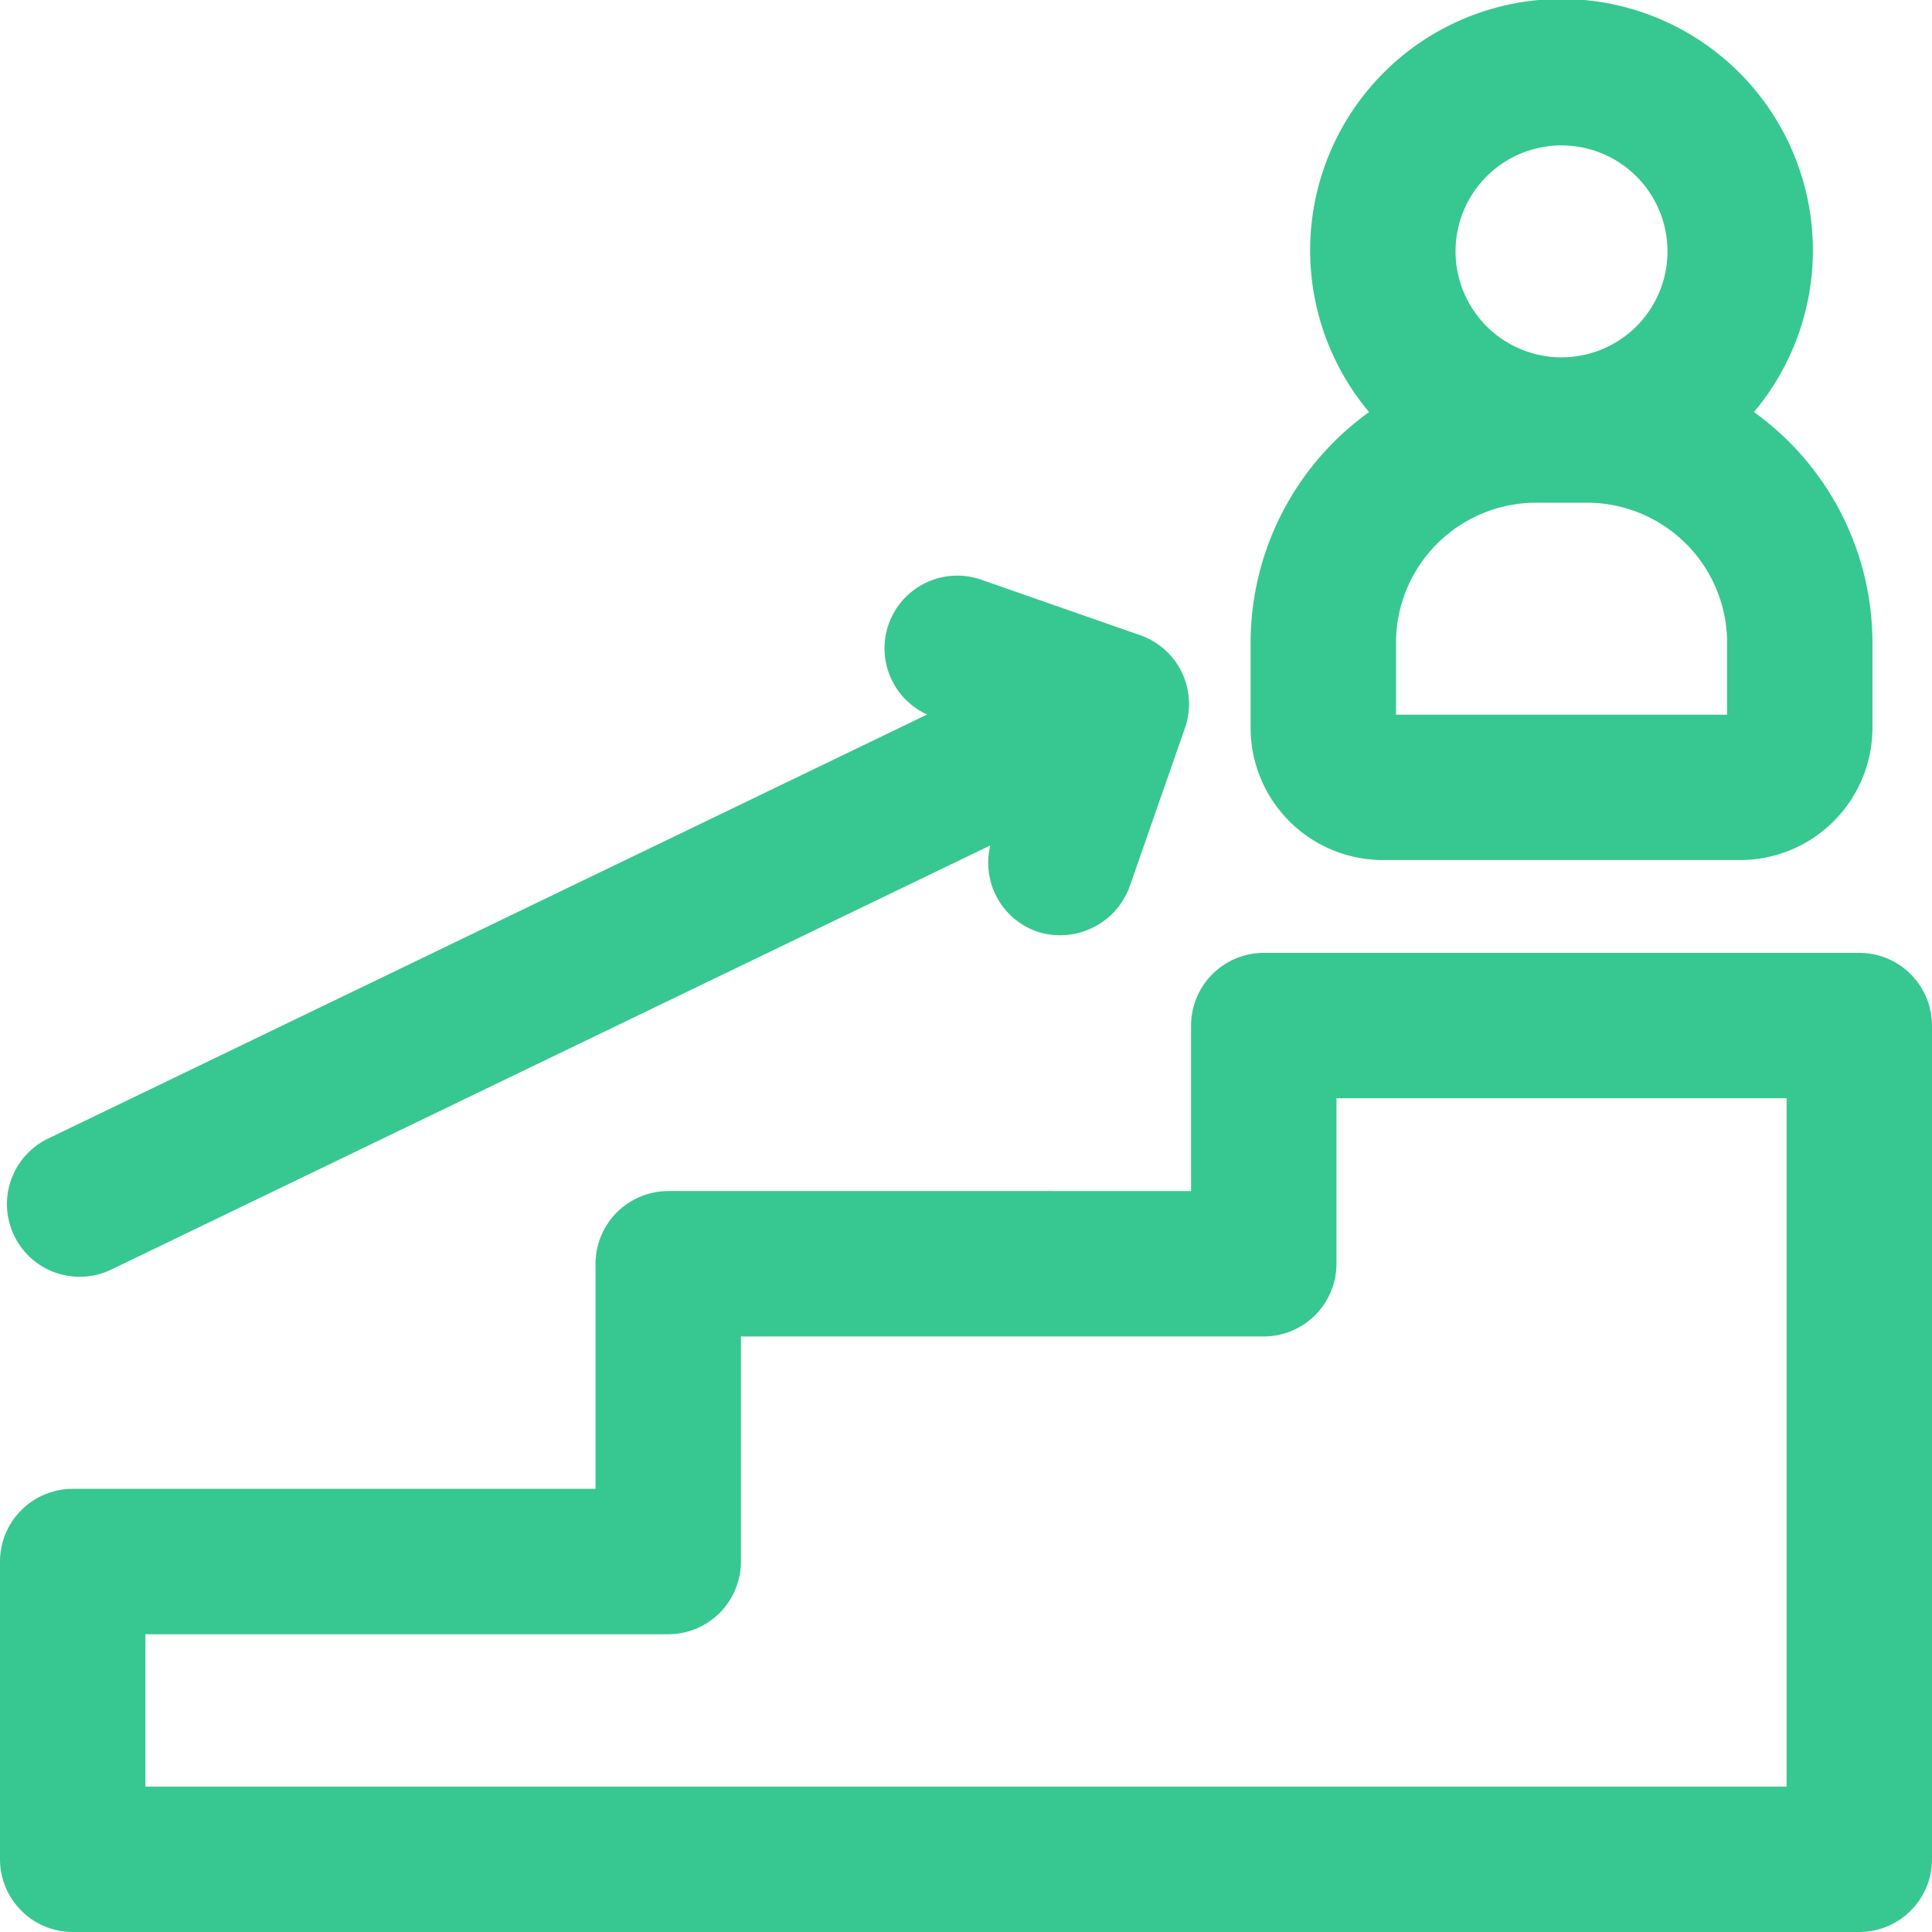
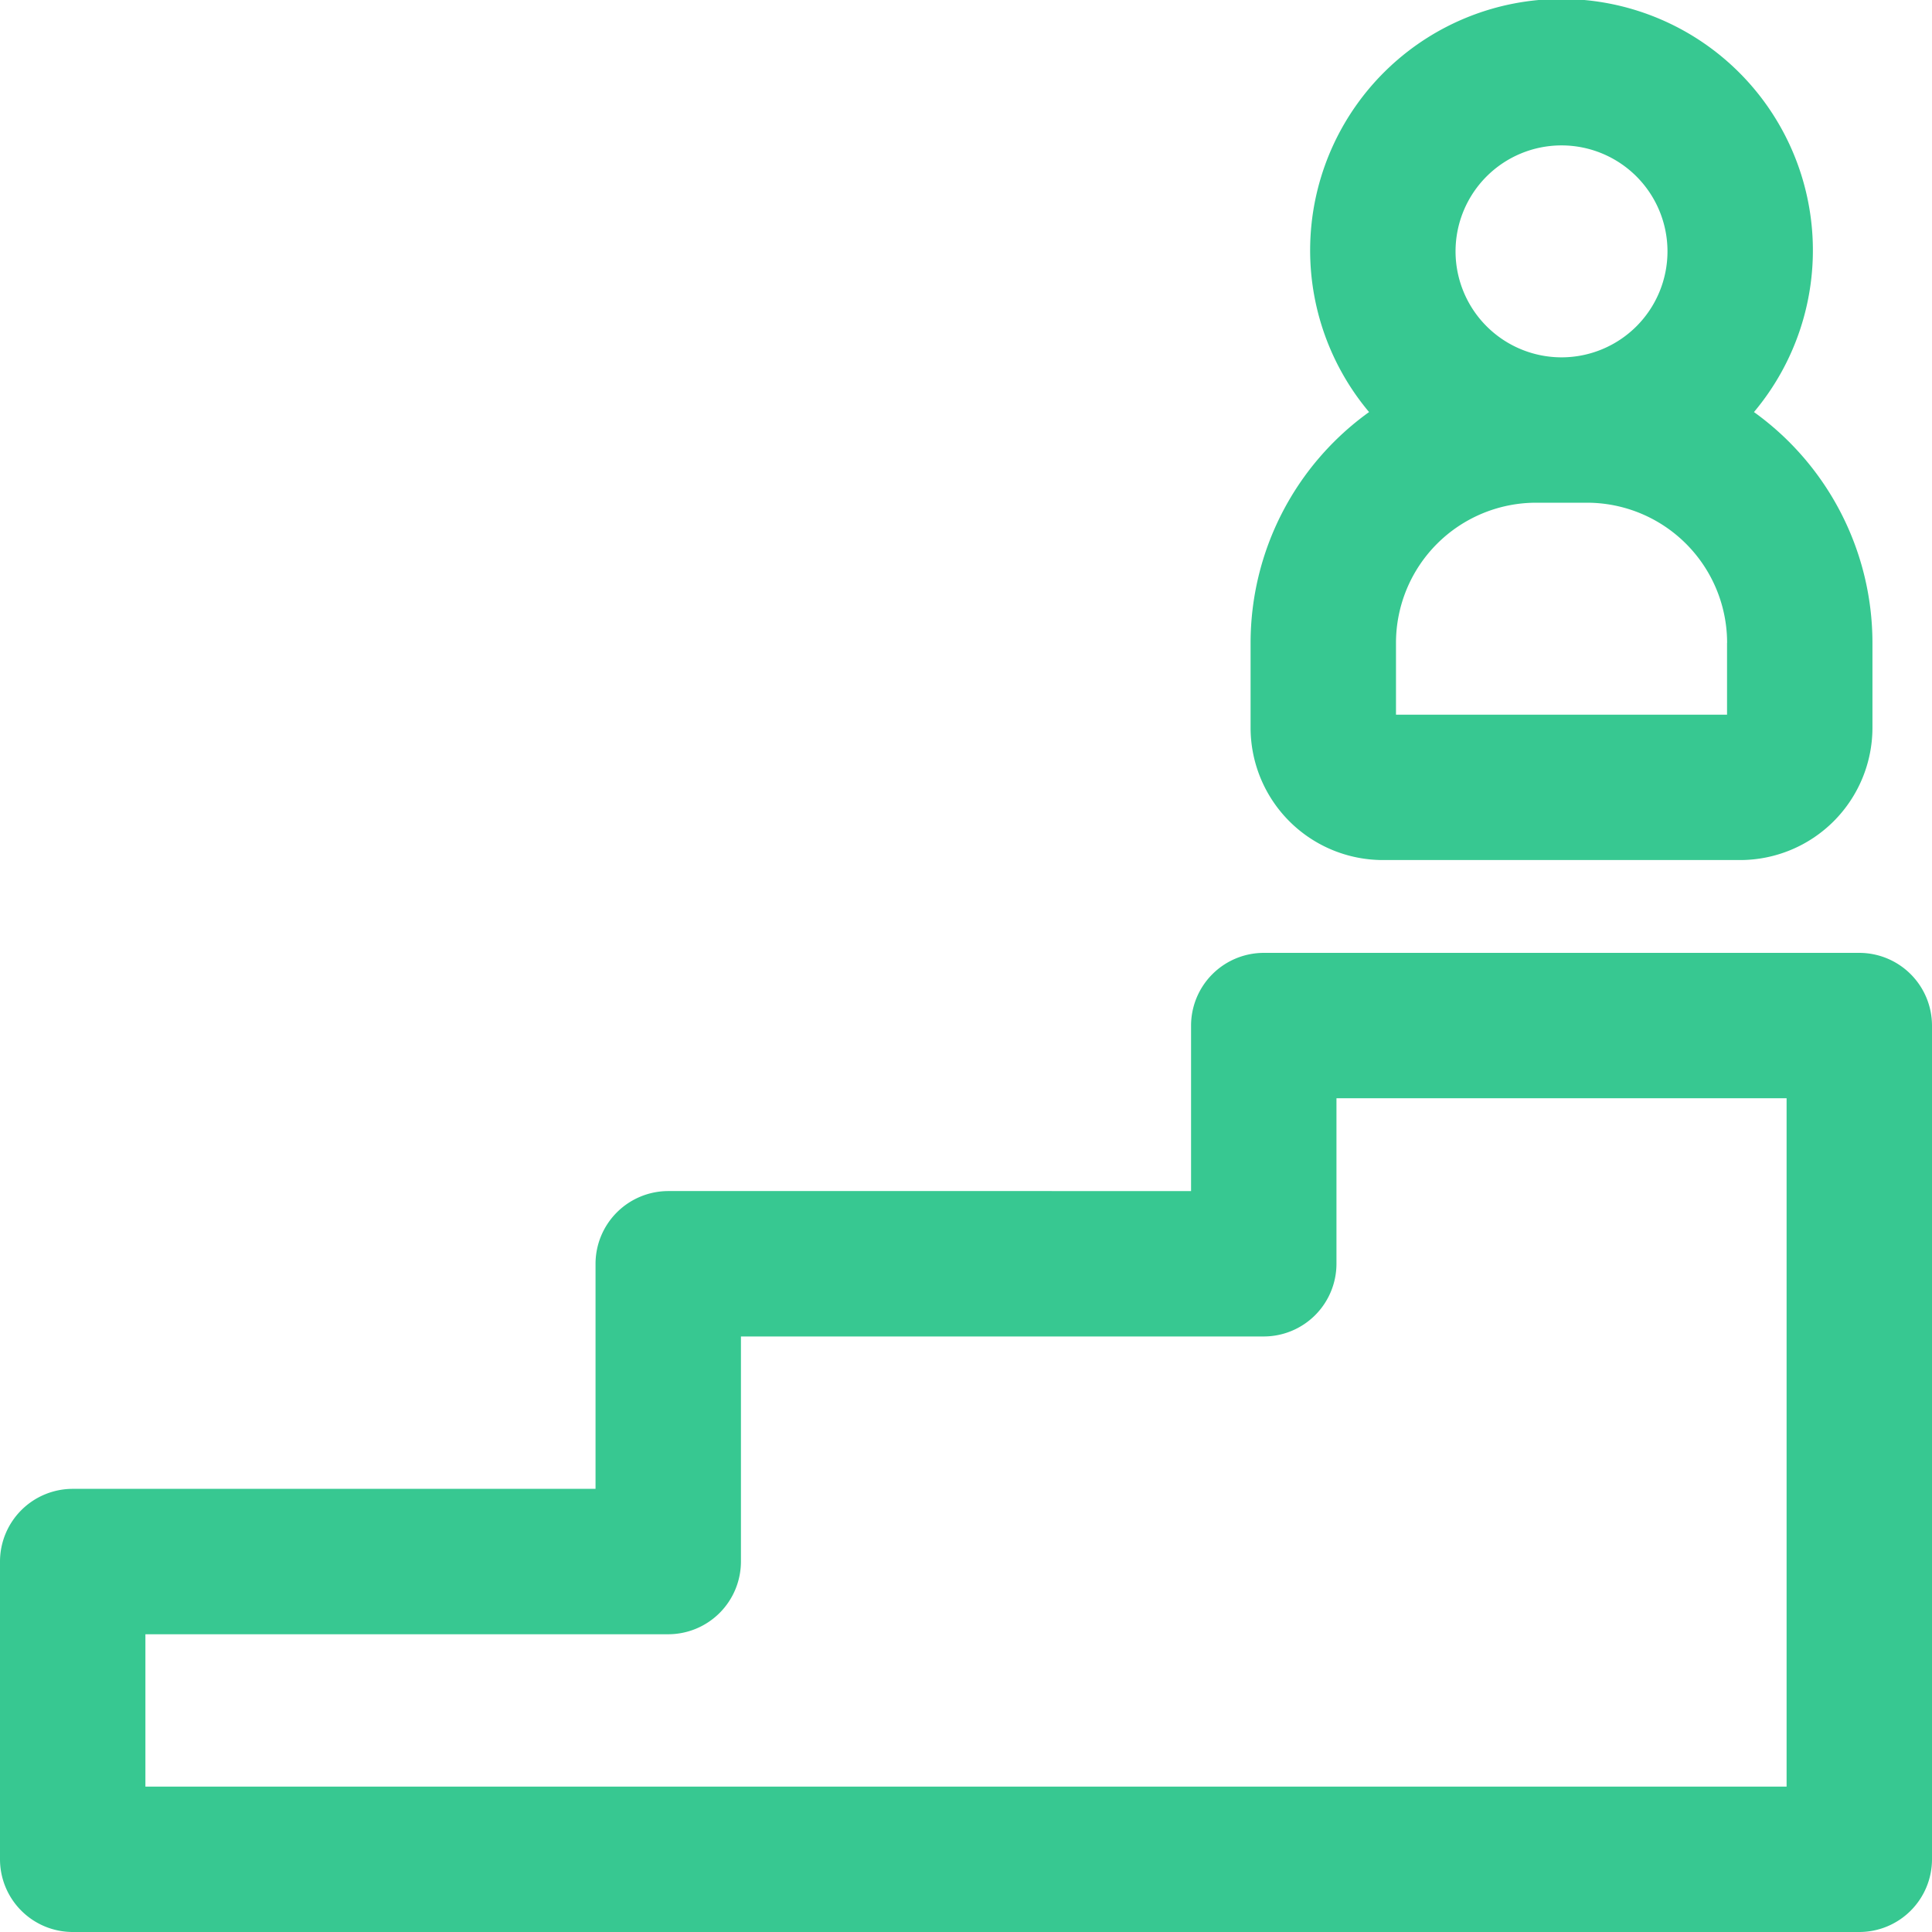
<svg xmlns="http://www.w3.org/2000/svg" width="55.115" height="55.115" viewBox="0 0 55.115 55.115">
  <defs>
    <clipPath id="a">
      <rect width="55.115" height="55.115" transform="translate(0 0)" fill="#37c891" />
    </clipPath>
  </defs>
  <g transform="translate(0 0)">
    <g clip-path="url(#a)">
      <path d="M53.041,27.183H36.052a2.076,2.076,0,0,0-2.074,2.074v4.721H19.063a2.077,2.077,0,0,0-2.074,2.075v6.42H2.074A2.076,2.076,0,0,0,0,44.547v8.494a2.076,2.076,0,0,0,2.074,2.074H53.041a2.076,2.076,0,0,0,2.074-2.074V29.257a2.076,2.076,0,0,0-2.074-2.074m-2.074,4.148V50.968H4.148V46.621H19.063a2.076,2.076,0,0,0,2.074-2.074V38.126H36.052a2.076,2.076,0,0,0,2.074-2.073V31.331Z" fill="#37c891" />
      <path d="M39.449,24.535H49.643a3.777,3.777,0,0,0,3.773-3.772V18.341a8.111,8.111,0,0,0-3.38-6.586,7.171,7.171,0,1,0-10.98,0,8.111,8.111,0,0,0-3.38,6.586v2.422a3.777,3.777,0,0,0,3.773,3.772m9.819-6.194,0,2.047H39.824V18.341a4,4,0,0,1,4-4h1.446a4,4,0,0,1,4,4M41.523,7.171a3.023,3.023,0,1,1,3.023,3.023,3.025,3.025,0,0,1-3.023-3.023" fill="#37c891" />
-       <path d="M2.274,36.423a2.062,2.062,0,0,0,.9-.205l25.077-12.1a2.078,2.078,0,0,0,1.331,2.457A2.113,2.113,0,0,0,32.223,25.3l1.582-4.536a2.077,2.077,0,0,0-1.275-2.642l-4.537-1.584a2.074,2.074,0,0,0-1.545,3.845L1.371,32.481a2.074,2.074,0,0,0,.9,3.942" fill="#37c891" />
    </g>
  </g>
</svg>